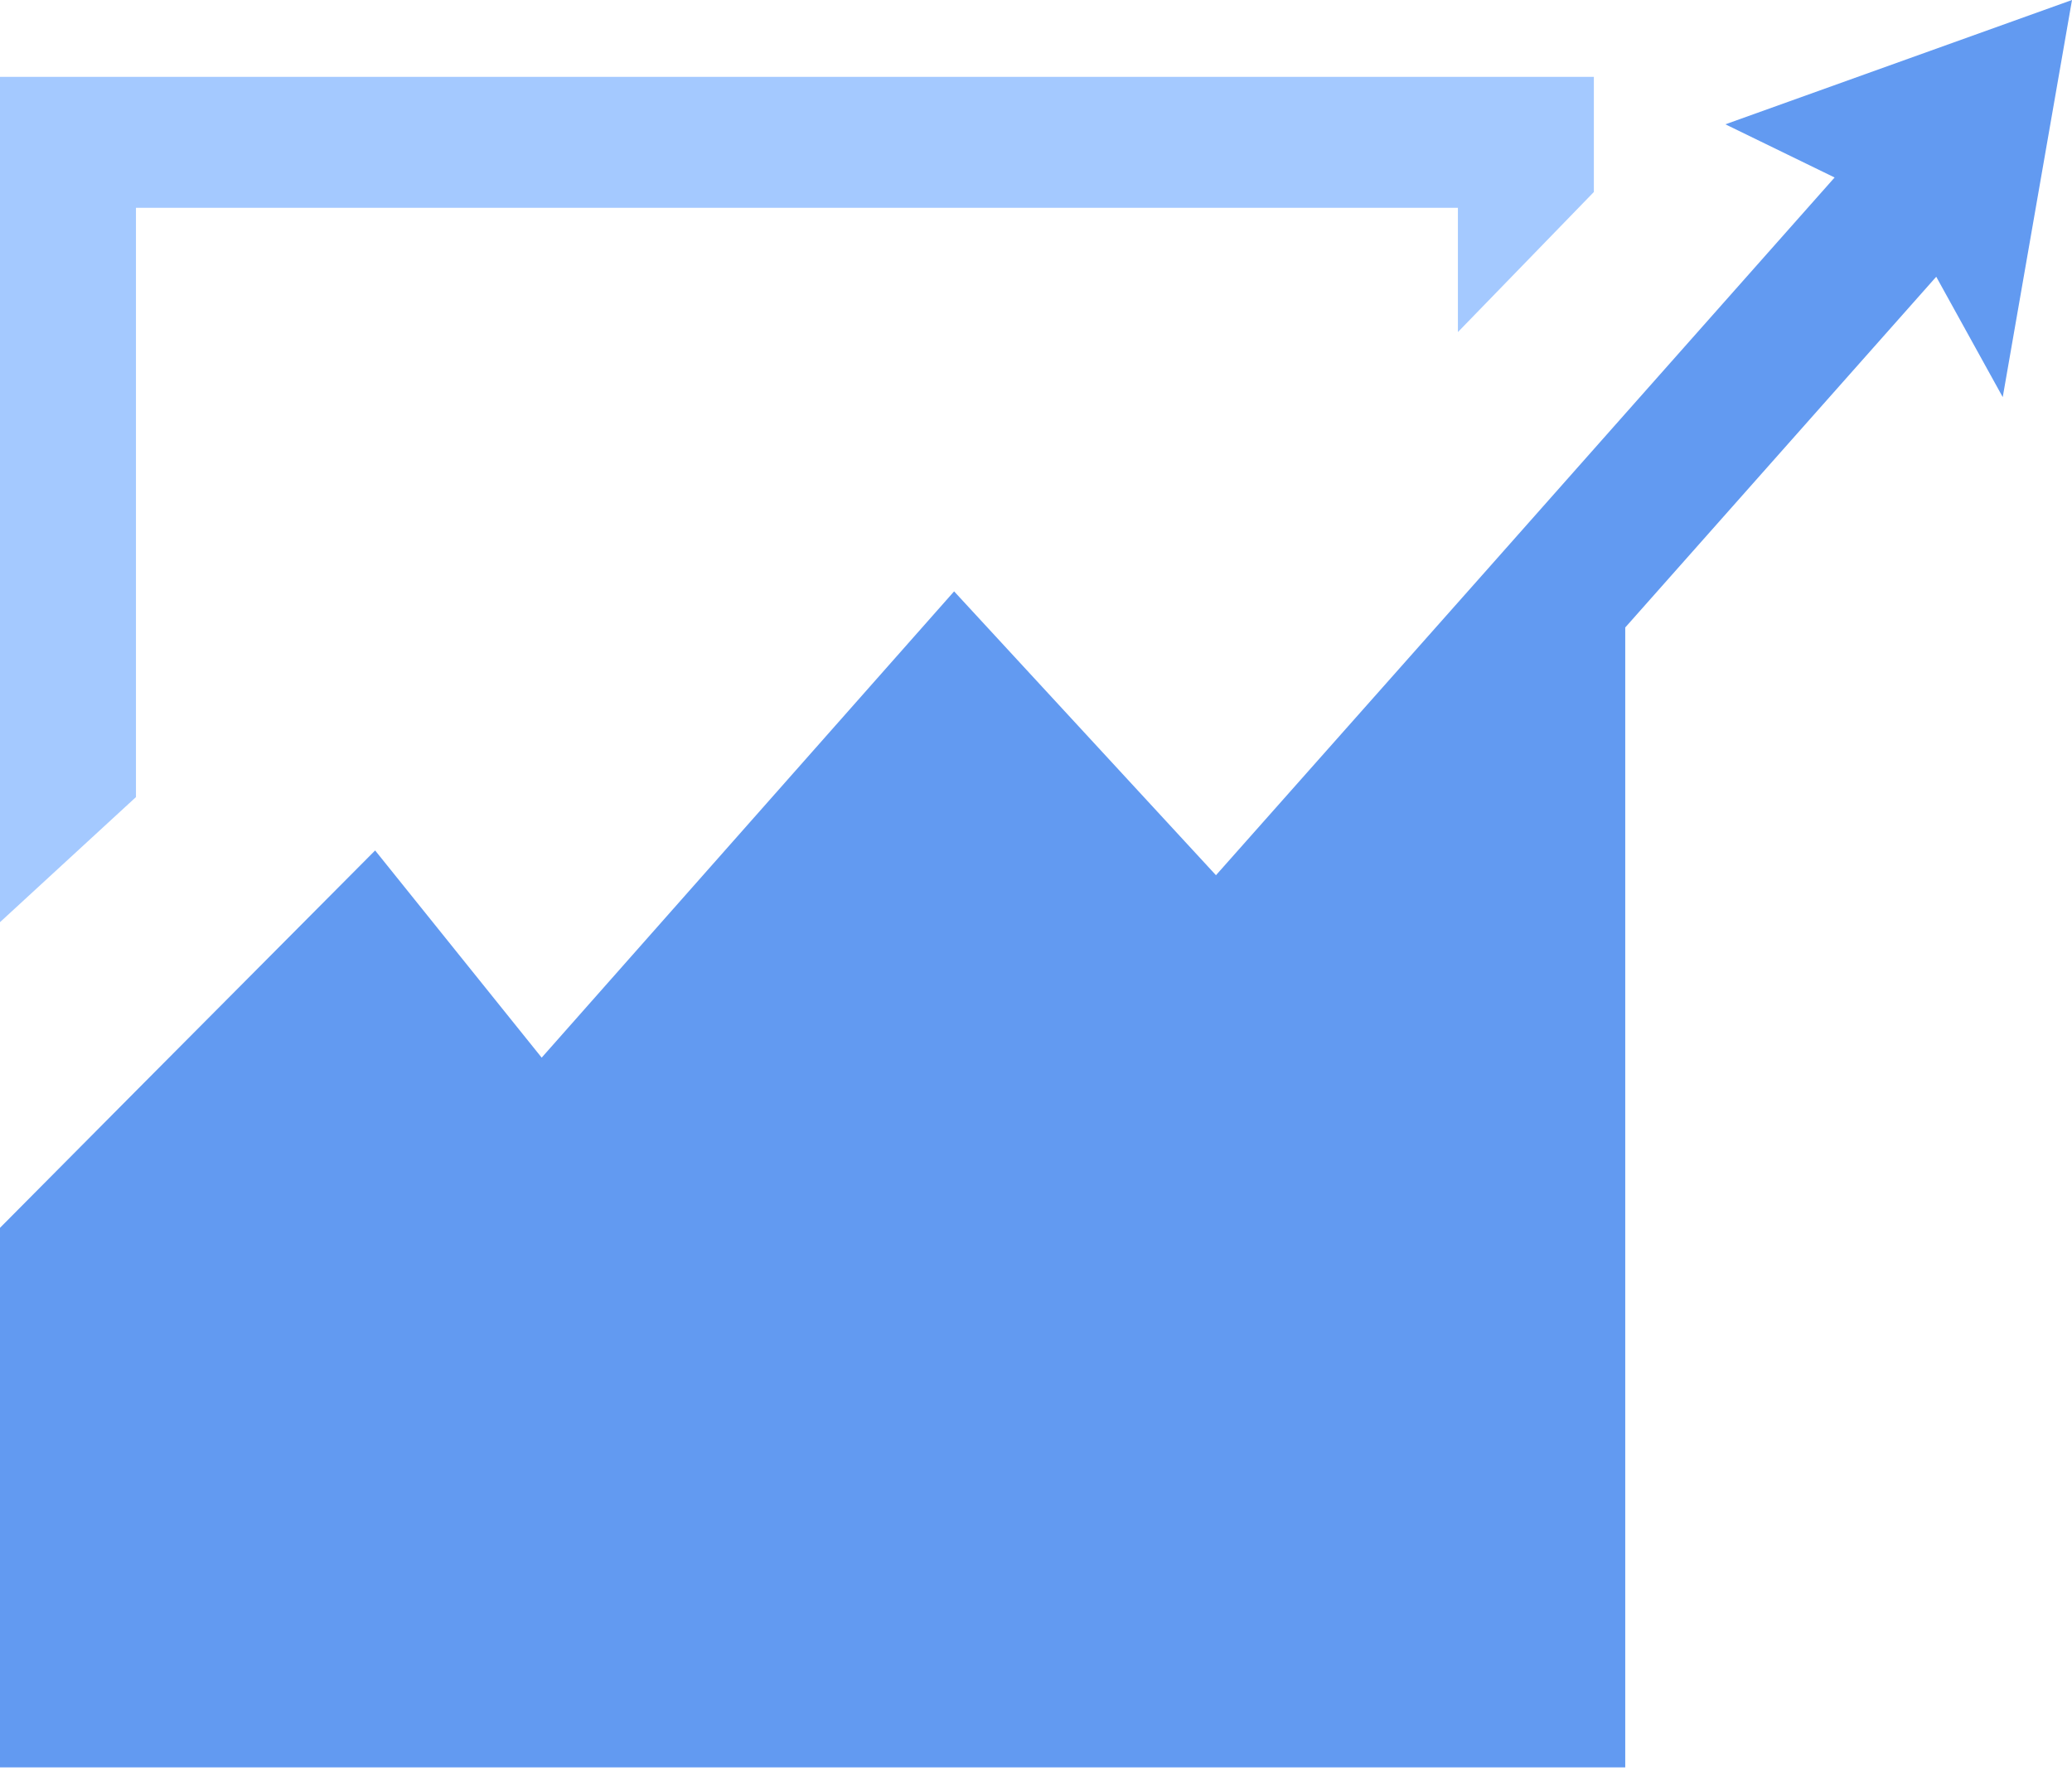
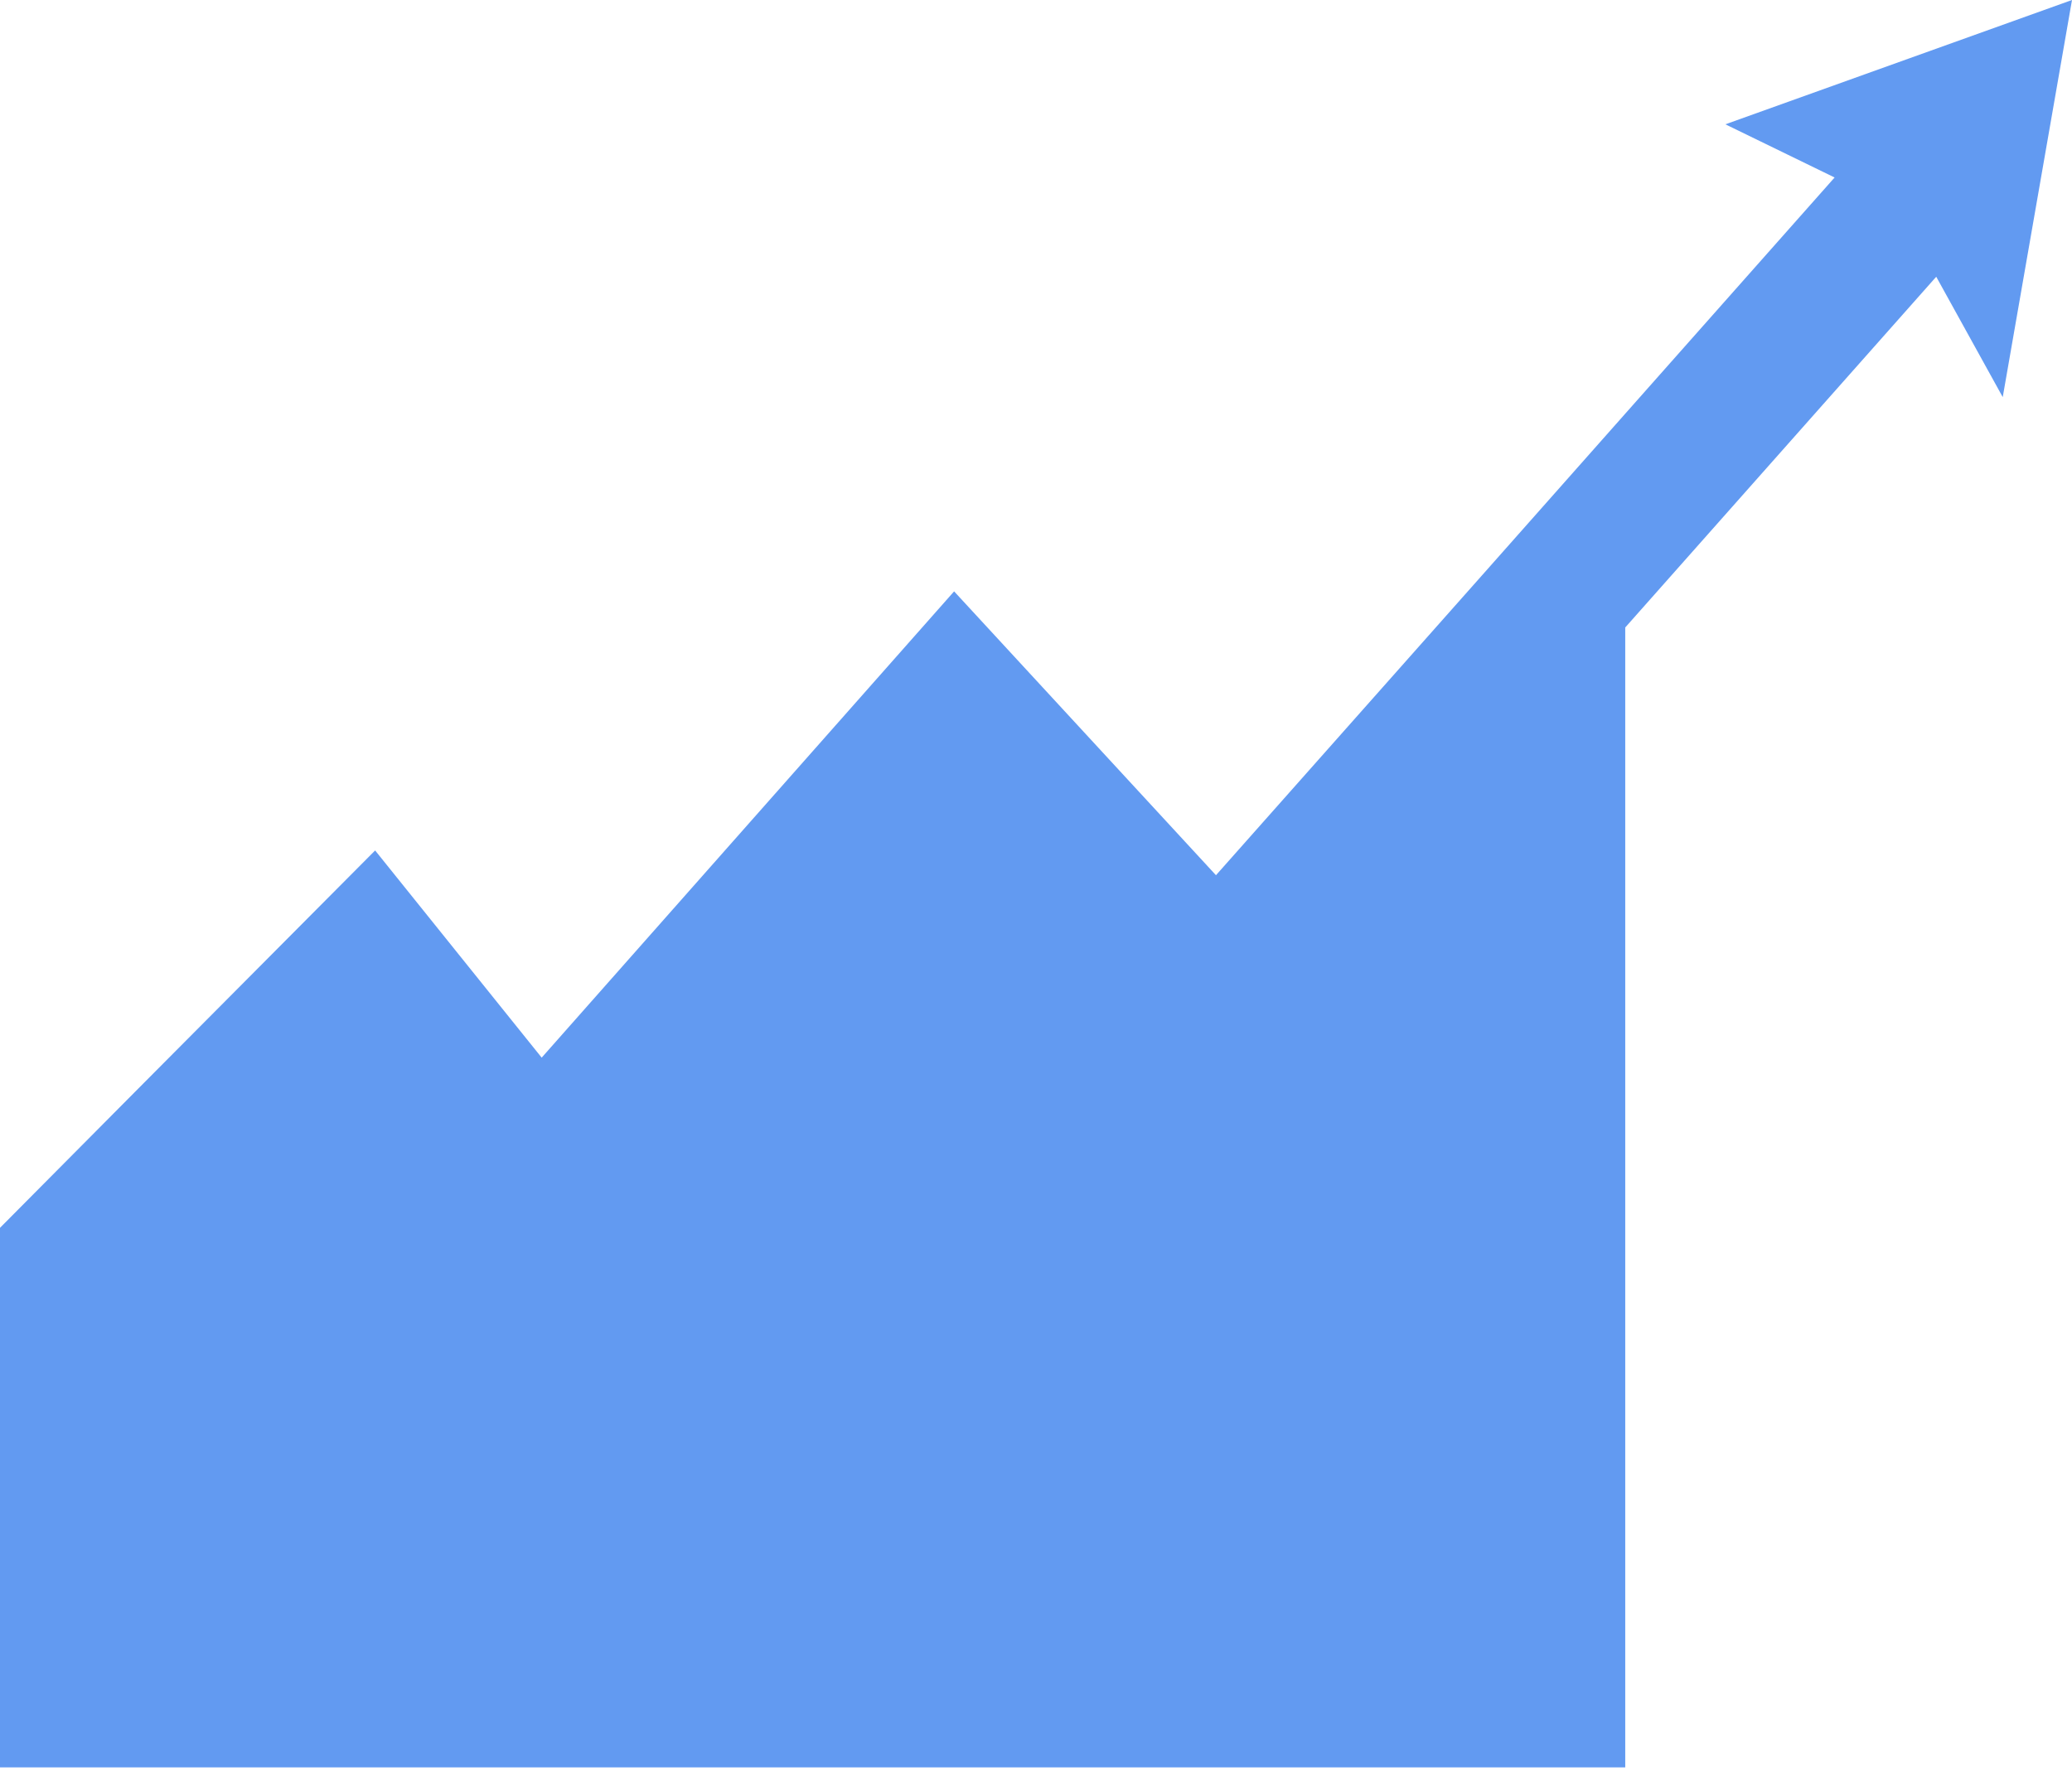
<svg xmlns="http://www.w3.org/2000/svg" width="21" height="18" viewBox="0 0 21 18">
  <g fill="none" fill-rule="evenodd">
-     <path fill="#A4C9FF" d="M0 .779v8.568l1.378-1.268V2.106h13.398v1.26l1.378-1.42V.779z" />
    <path fill="#629AF1" d="M17.487 1.26l1.107.539-2.122 2.394-1.405 1.586-2.743 3.092L9.67 5.994 5.49 10.72l-1.688-2.1-2.397 2.41L0 12.445V17.914h16.472V6.36l3.152-3.555.674 1.22L21 0z" />
  </g>
</svg>